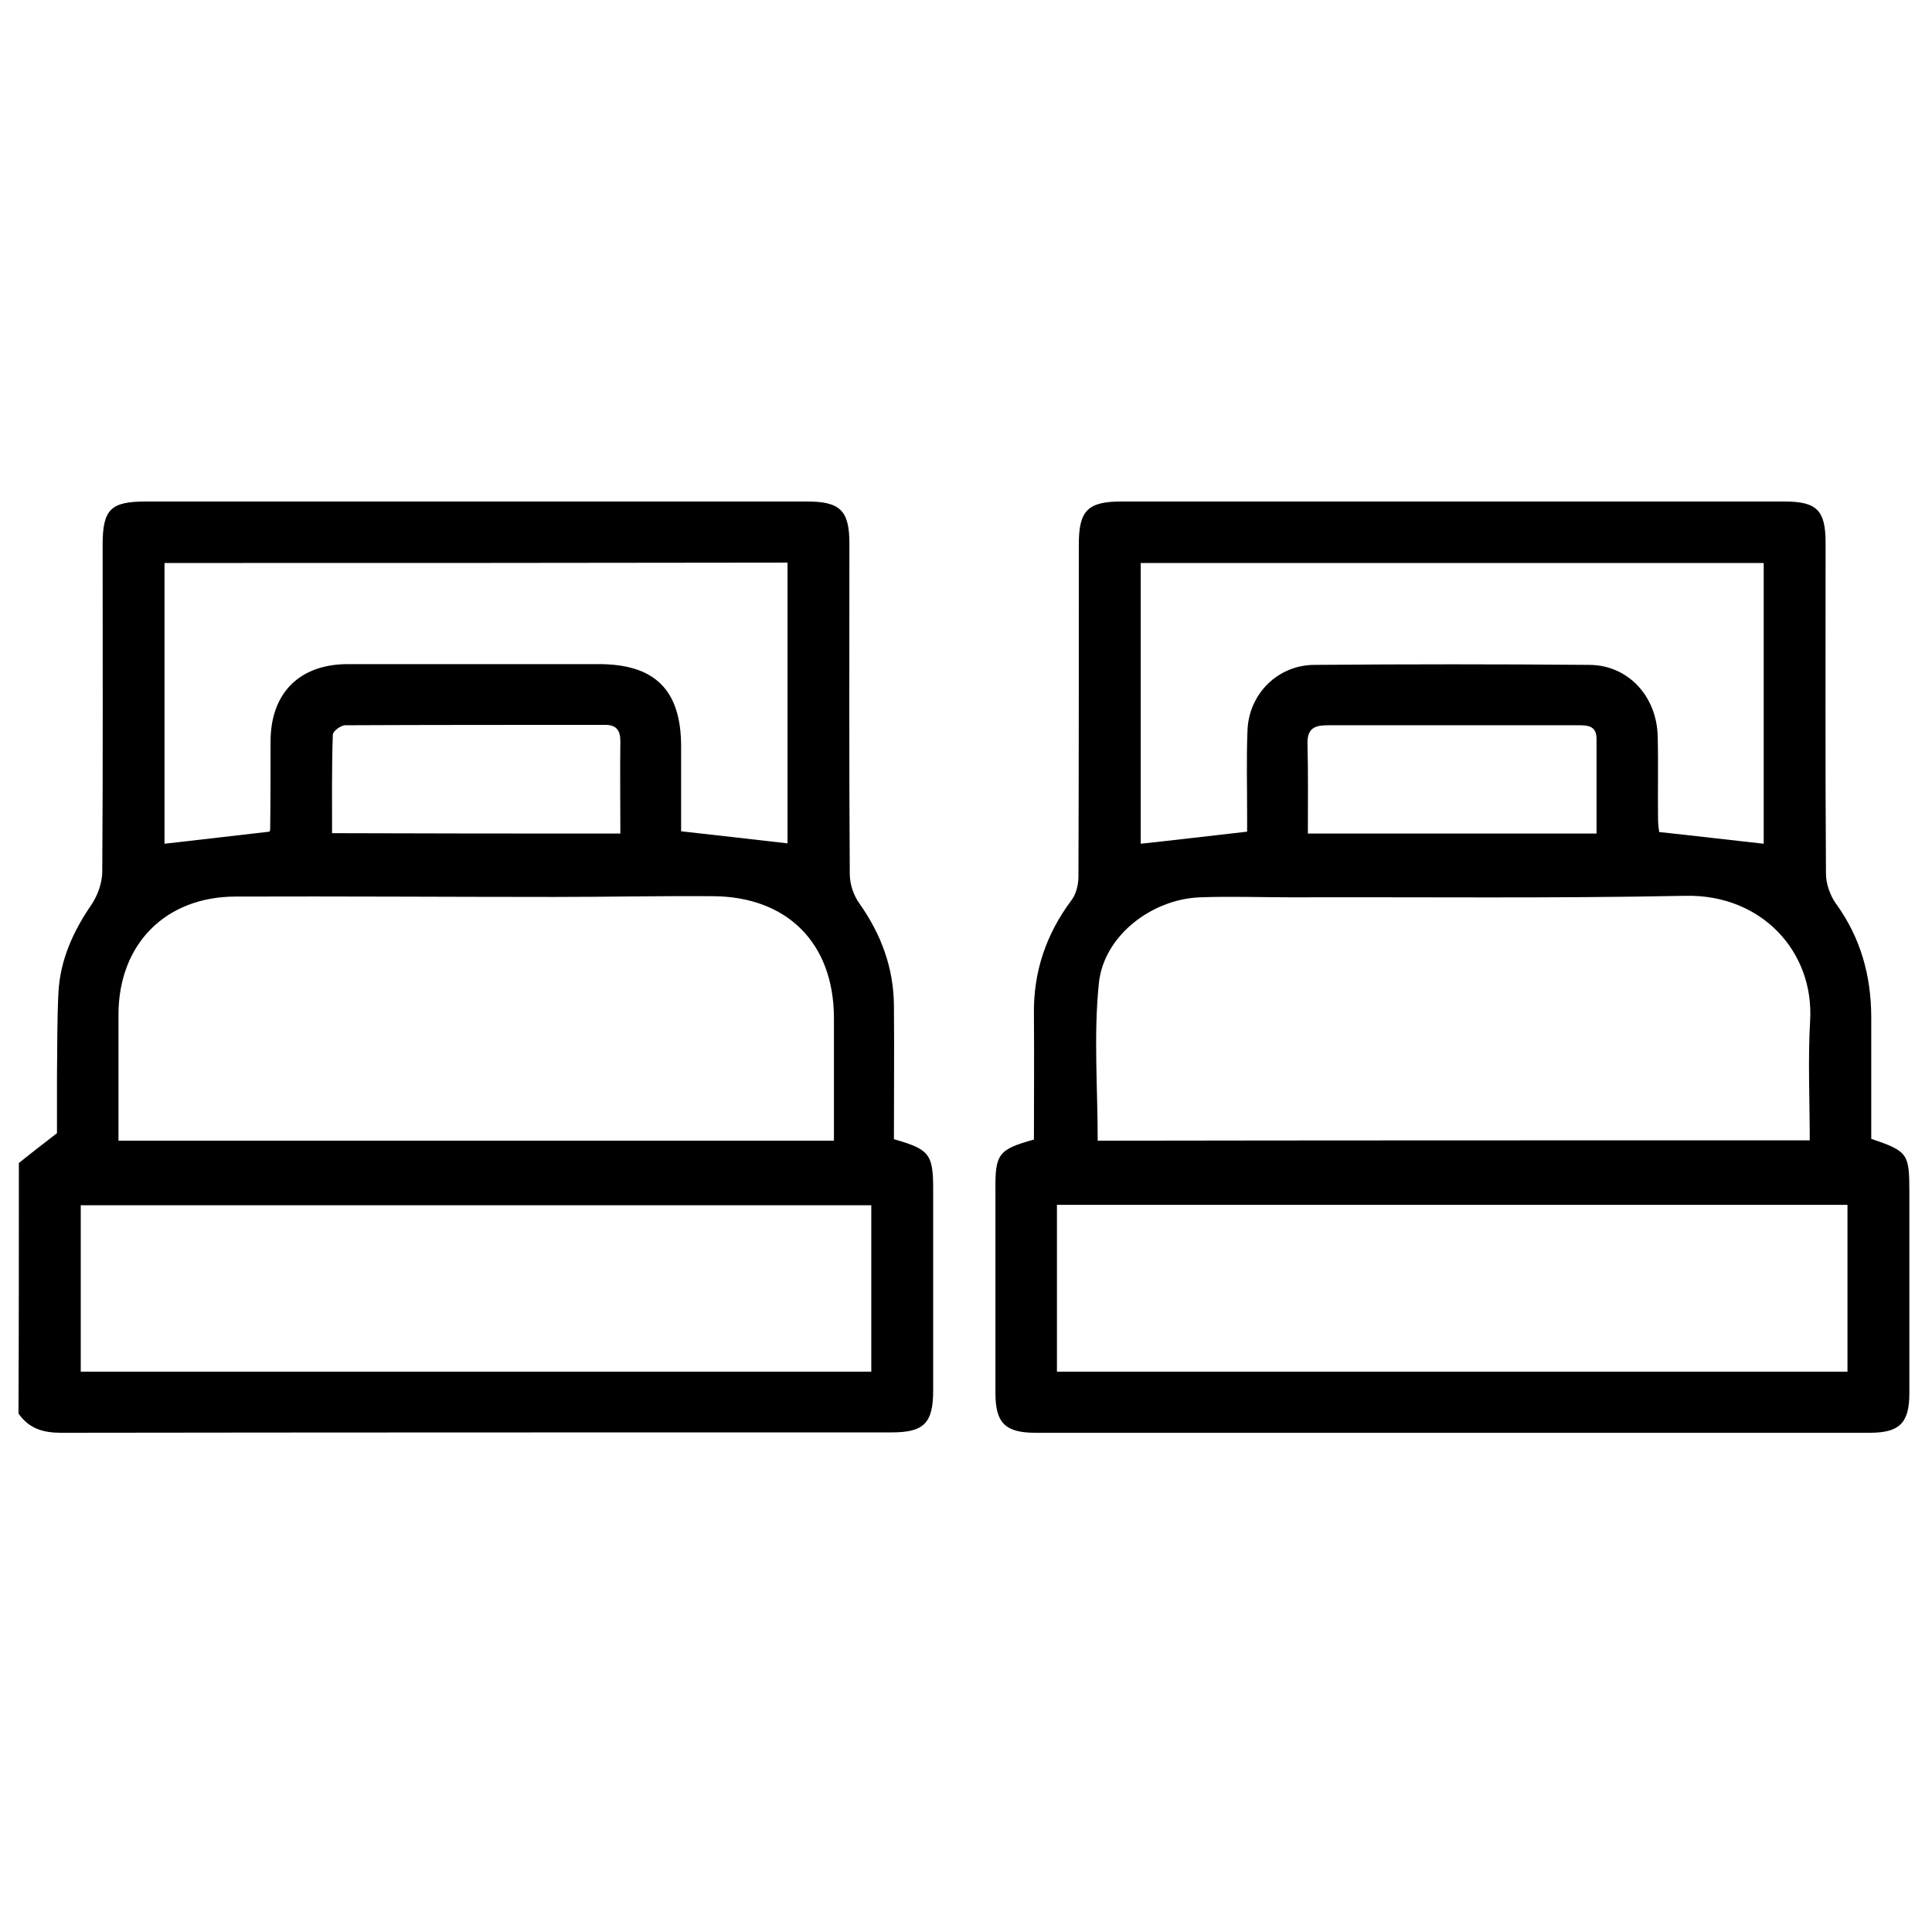
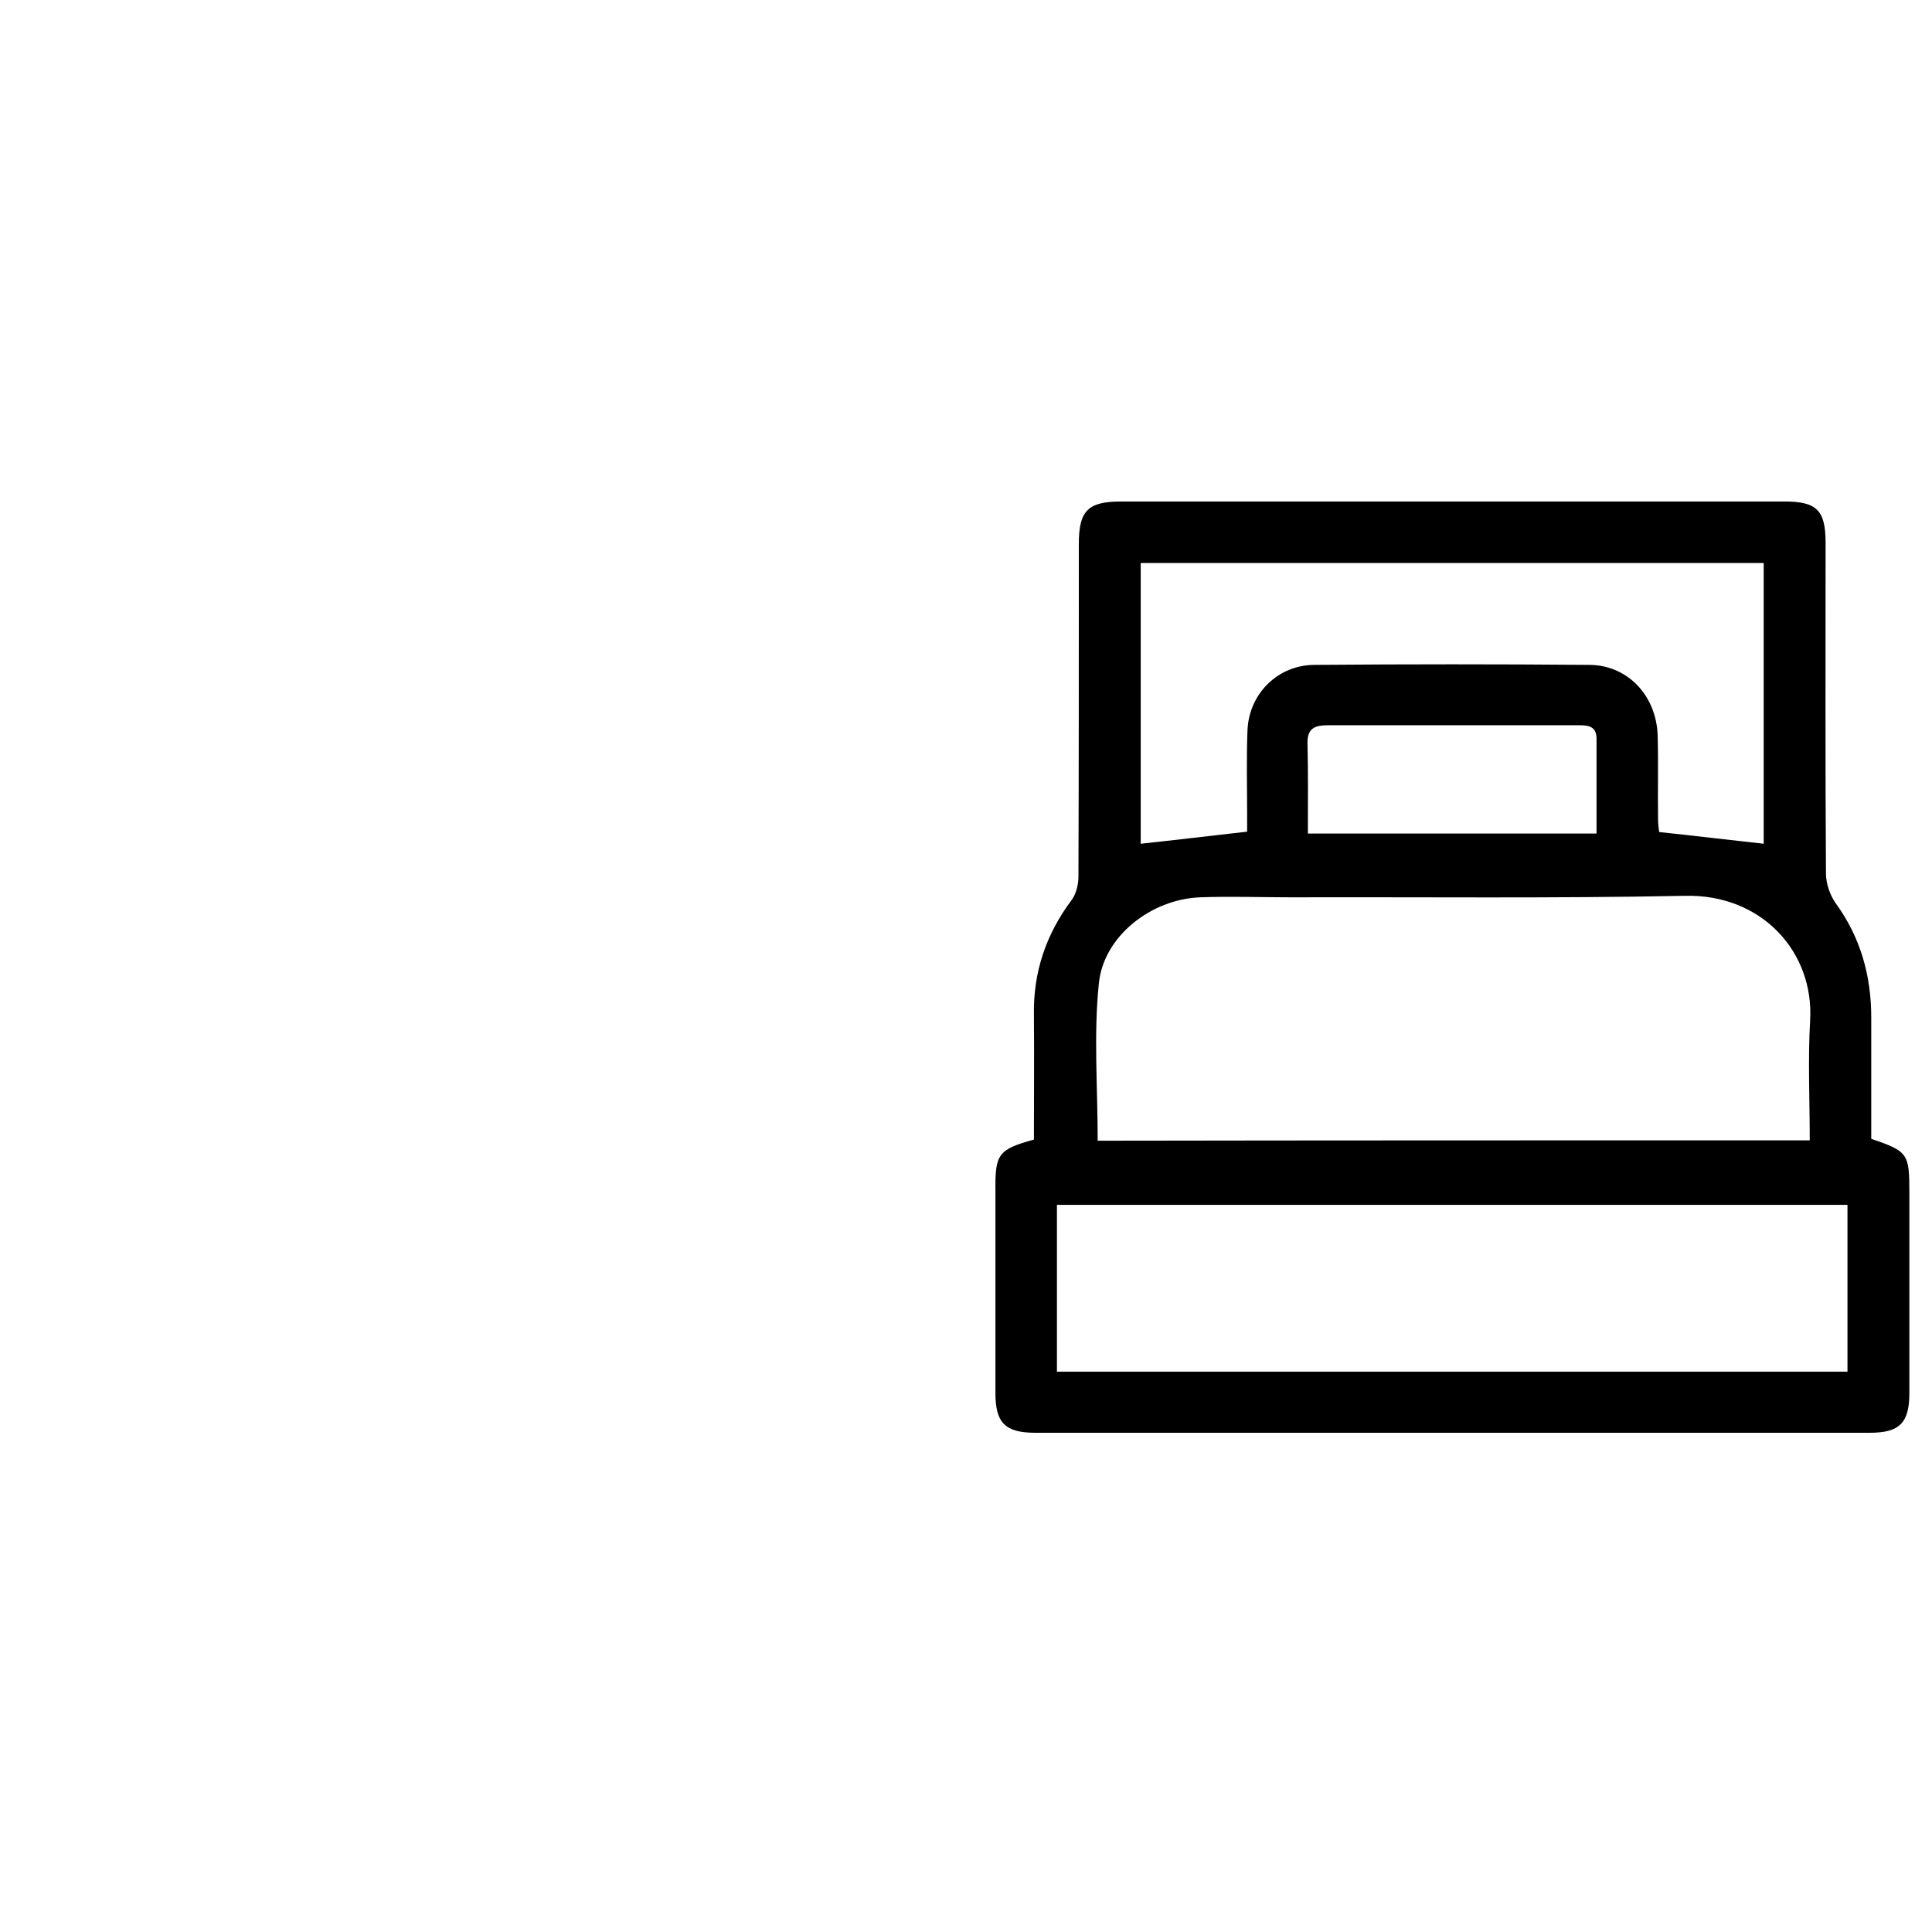
<svg xmlns="http://www.w3.org/2000/svg" version="1.1" id="Layer_1" x="0px" y="0px" viewBox="0 0 512 512" style="enable-background:new 0 0 512 512;" xml:space="preserve">
  <g>
-     <path d="M5,308.2c2.9-2.3,5.8-4.6,10.1-7.9c0-3.7,0-9.3,0-15c0.1-7.5,0-15,0.4-22.5c0.5-8.5,3.9-16,8.7-23c1.7-2.5,2.9-5.9,2.9-8.8   c0.2-28.9,0.1-57.7,0.1-86.6c0-9.4,2.1-11.5,11.5-11.5c58.4,0,116.7,0,175.1,0c8.9,0,11.3,2.4,11.3,11.2c0,29.2-0.1,58.4,0.1,87.5   c0,2.7,1,5.7,2.6,7.9c5.7,8.1,9,16.9,9.1,26.9c0.1,11.9,0,23.8,0,35.5c9.4,2.7,10.4,3.9,10.4,13.3c0,17.8,0,35.5,0,53.3   c0,8.7-2.5,11.1-11,11.1c-73.4,0-146.7,0-220.1,0.1c-4.8,0-8.5-1.1-11.3-5.1C5,352.6,5,330.4,5,308.2z M221,302.3   c0-11.2,0-21.9,0-32.7c-0.1-19.7-12.4-32-32.1-32.1c-14-0.1-28,0.2-42,0.2c-28.2,0-56.4-0.2-84.6-0.1   c-18.5,0.1-30.8,12.6-30.9,31.1c0,7.7,0,15.3,0,23c0,3.5,0,7,0,10.6C94.8,302.3,157.5,302.3,221,302.3z M230.9,319.4   c-70.1,0-139.8,0-209.5,0c0,14.9,0,29.3,0,44.1c70,0,139.6,0,209.5,0C230.9,348.6,230.9,334.2,230.9,319.4z M43.6,149.2   c0,25.4,0,50.2,0,74.4c9.4-1.1,18.5-2.1,27.8-3.2c0,0,0.2-0.3,0.2-0.6c0.1-7.8,0.1-15.6,0.1-23.5c0.1-12.7,7.7-20.3,20.5-20.3   c22.2,0,44.3,0,66.5,0c14.9,0,21.8,6.9,21.8,21.8c0,7.6,0,15.2,0,22.5c9.7,1.1,18.8,2.1,28.2,3.2c0-24.4,0-49.2,0-74.4   C153.5,149.2,98.7,149.2,43.6,149.2z M164.4,220.9c0-8.6-0.1-16.5,0-24.5c0-2.9-1.1-4.3-4-4.3c-23,0-46,0-68.9,0.1   c-1.2,0-3.3,1.6-3.3,2.5c-0.3,8.7-0.2,17.4-0.2,26.1C113.8,220.9,138.8,220.9,164.4,220.9z" />
    <path d="M274,302c0-11.2,0.1-22.1,0-33c-0.2-11.4,3.2-21.4,10-30.5c1.2-1.6,1.8-4.1,1.8-6.2c0.1-29.4,0.1-58.7,0.1-88.1   c0-8.9,2.4-11.3,11.3-11.3c58.5,0,117.1,0,175.6,0c8.7,0,11,2.3,11,11c0,29.2-0.1,58.4,0.1,87.6c0,2.7,1.1,5.8,2.6,7.9   c6.6,9.1,9.4,19.2,9.4,30.3c0,10.7,0,21.5,0,32.1c9.7,3.3,10.1,3.9,10.1,14.1c0,17.8,0,35.5,0,53.3c0,7.9-2.6,10.5-10.5,10.5   c-73.7,0-147.4,0-221.1,0c-8,0-10.6-2.6-10.6-10.5c0-17.9,0-35.9,0-53.8C263.7,305.8,264.6,304.6,274,302z M479.6,302.2   c0-10.9-0.5-21.3,0.1-31.7c1.1-18.1-12.7-33.6-33.2-33.1c-34.7,0.7-69.4,0.3-104.1,0.4c-8.1,0-16.3-0.3-24.4,0   c-12.9,0.5-25.6,10.3-26.8,22.9c-1.4,13.6-0.3,27.5-0.3,41.6C353.3,302.2,416.2,302.2,479.6,302.2z M280.1,363.5   c70,0,139.6,0,209.5,0c0-14.9,0-29.5,0-44.2c-69.9,0-139.6,0-209.5,0C280.1,334.1,280.1,348.6,280.1,363.5z M467.4,223.6   c0-24.5,0-49.3,0-74.4c-55.1,0-110,0-165.1,0c0,25.1,0,50,0,74.4c9.3-1,18.5-2.1,28.2-3.2c0-1.4,0-3.2,0-4.9c0-7.3-0.2-14.7,0.1-22   c0.4-9.7,8.1-17.3,17.8-17.3c24.3-0.2,48.6-0.2,72.9,0c10.1,0.1,17.7,8.2,18,18.8c0.2,7.3,0,14.7,0.1,22c0,1.4,0.2,2.8,0.3,3.5   C449.2,221.5,458.2,222.6,467.4,223.6z M346.6,220.9c25.7,0,50.9,0,76.5,0c0-8.6,0-16.9,0-25.1c0-3.3-2.1-3.6-4.6-3.6   c-6.7,0-13.4,0-20,0c-15.5,0-31,0-46.5,0c-3.5,0-5.6,0.7-5.5,4.9C346.7,204.8,346.6,212.6,346.6,220.9z" />
  </g>
</svg>